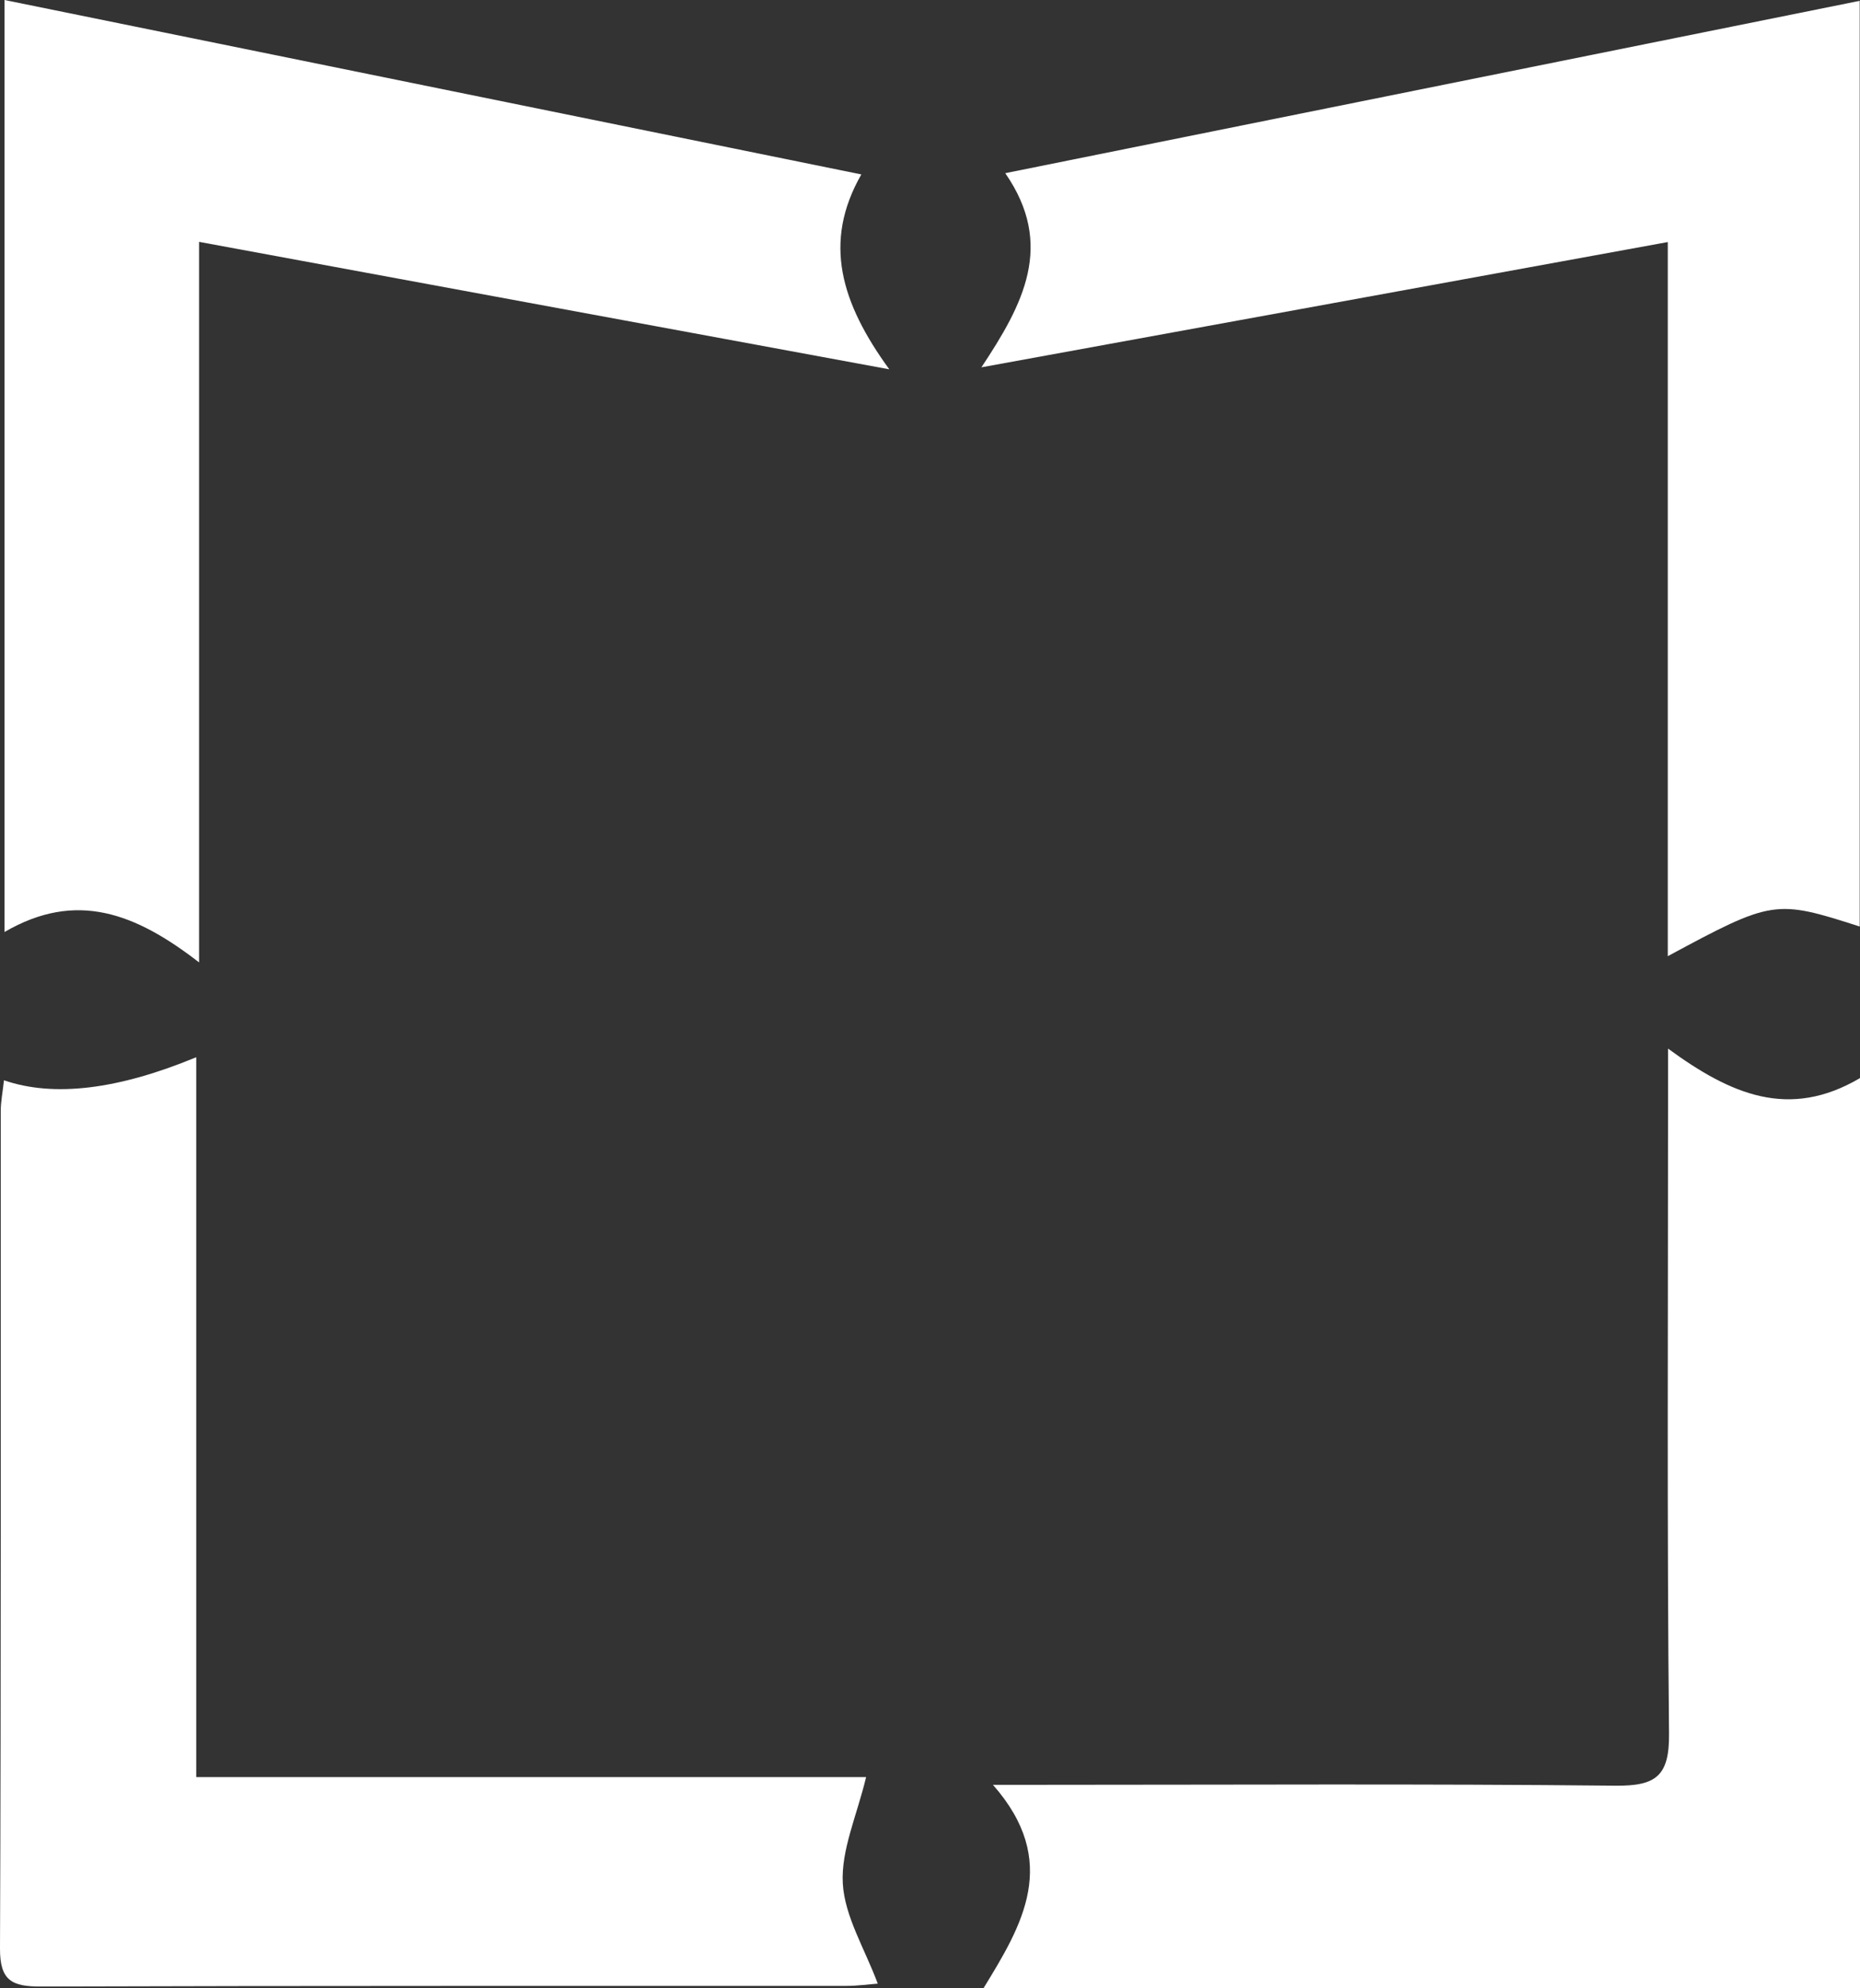
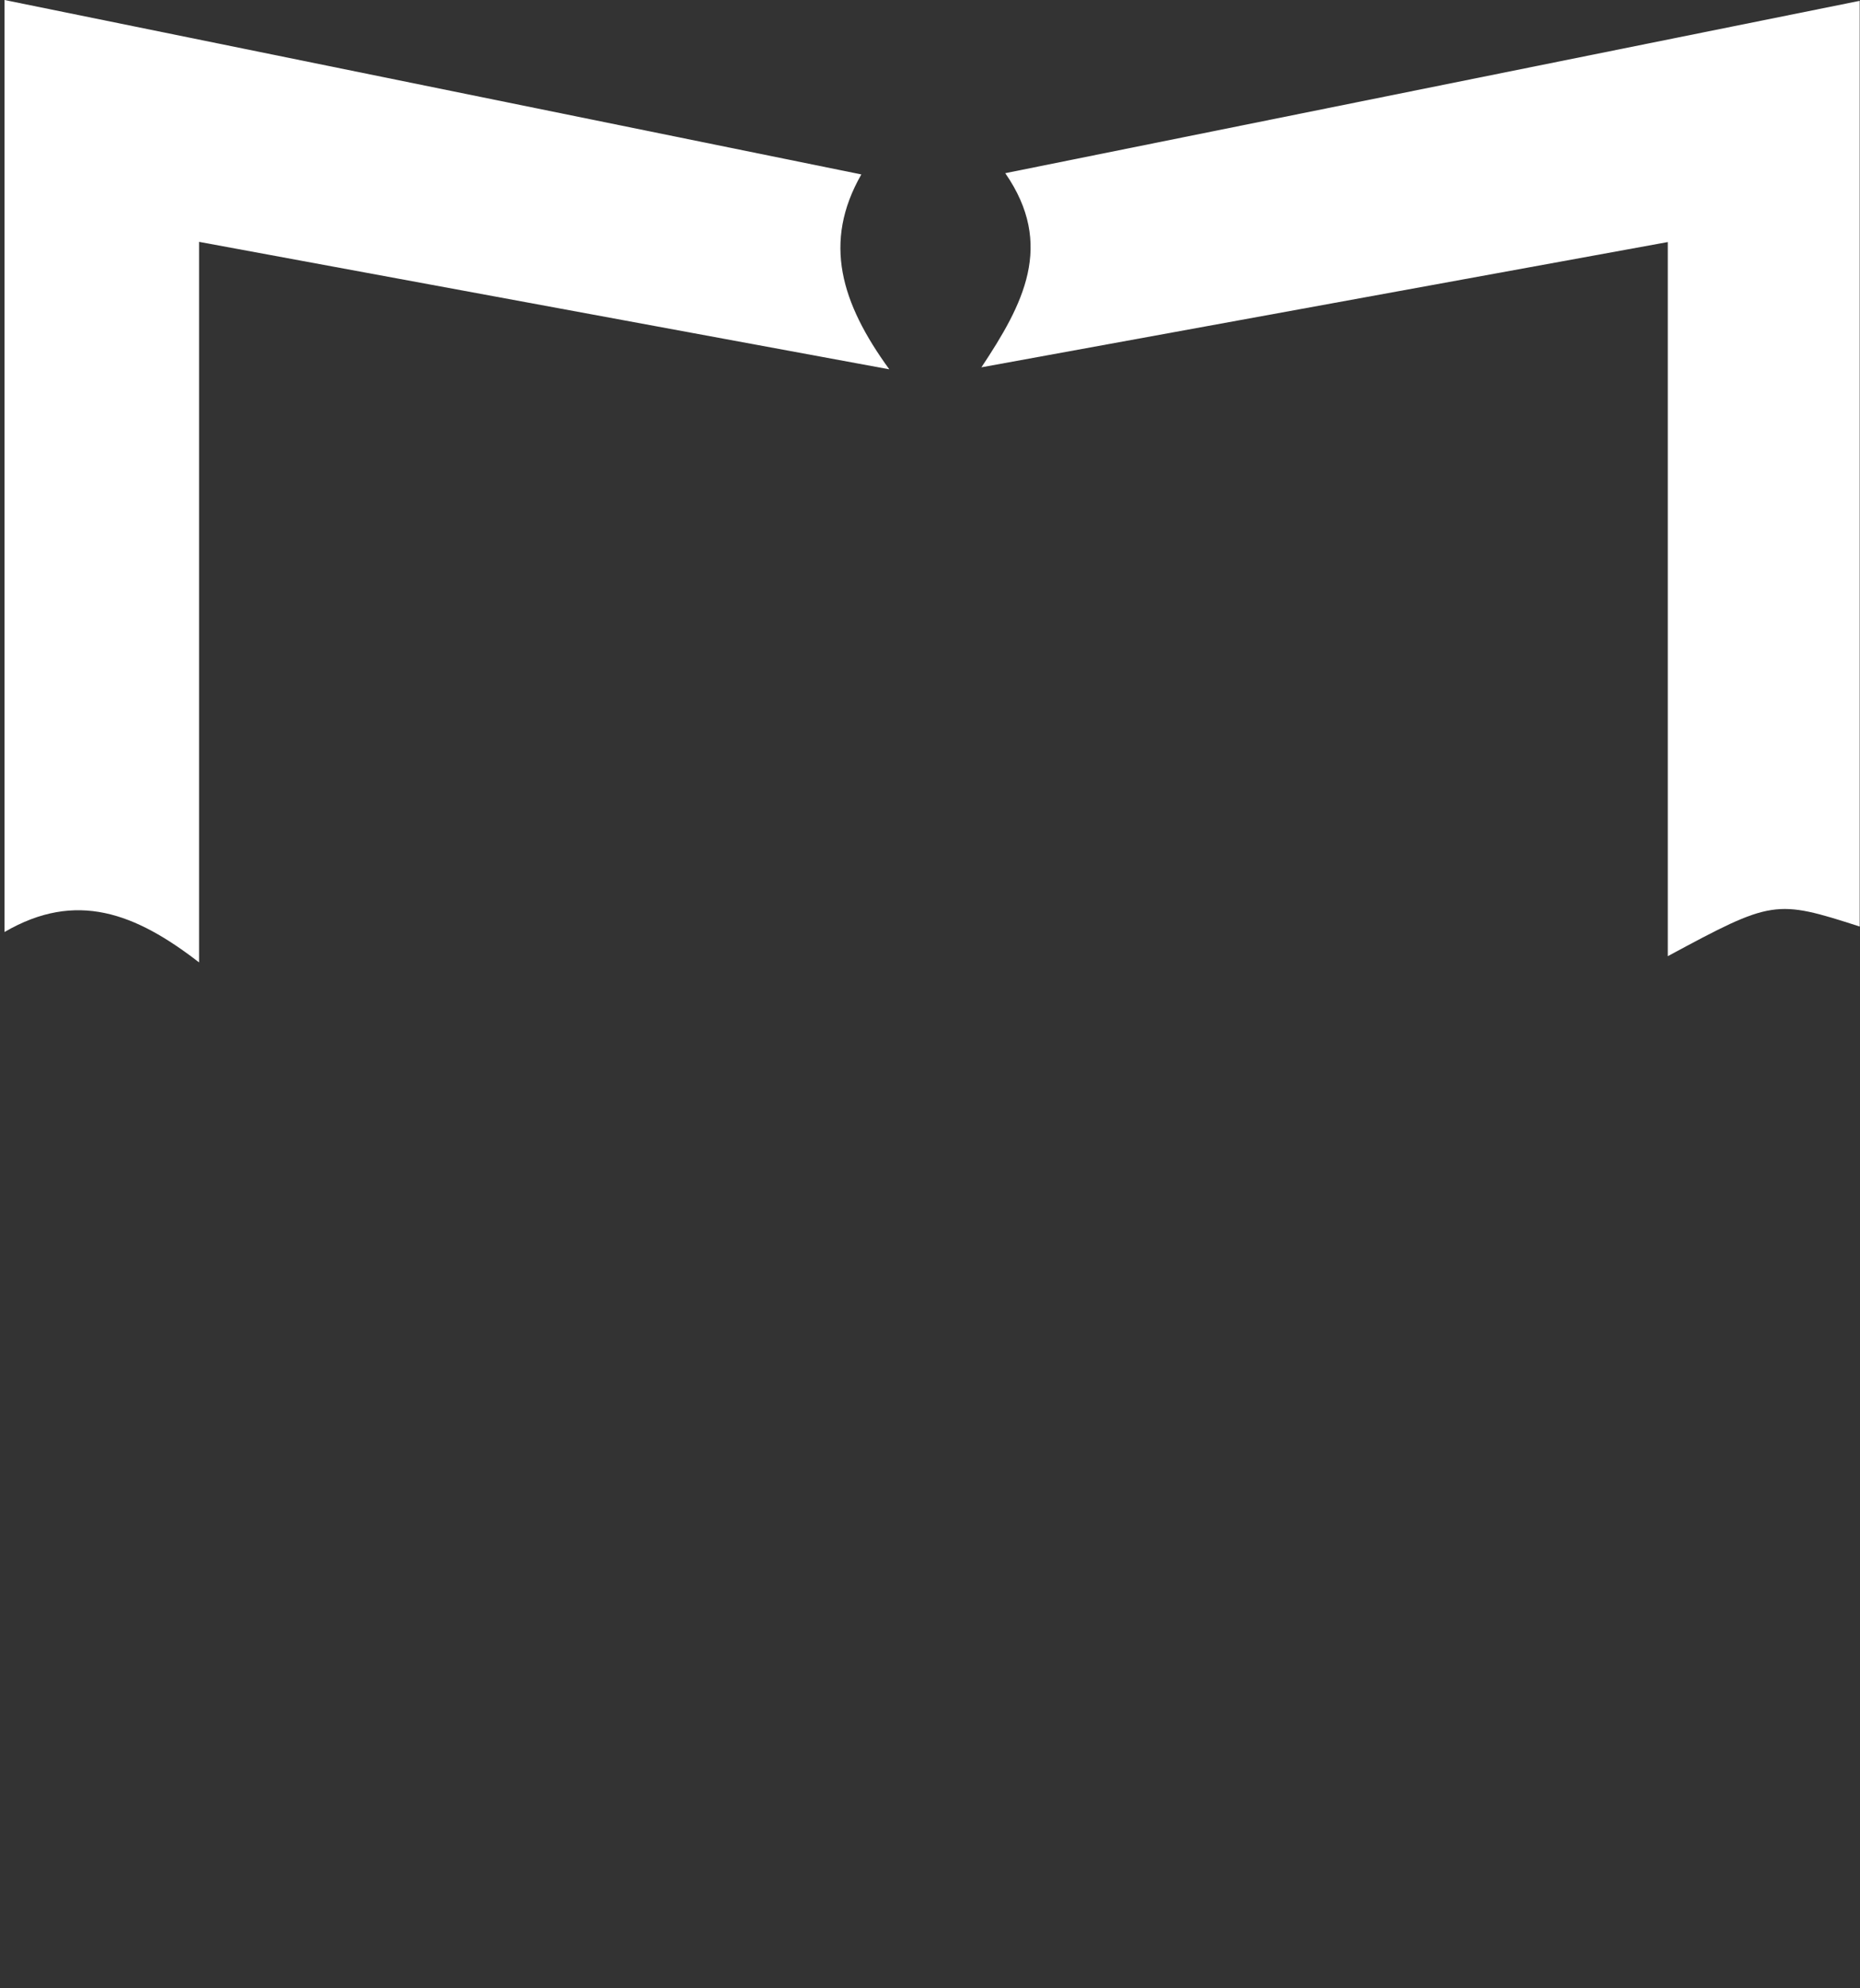
<svg xmlns="http://www.w3.org/2000/svg" id="Layer_1" data-name="Layer 1" width="448.6" height="479.52" viewBox="0 0 448.6 479.52">
  <rect x="0" y="0" width="448.6" height="479.52" fill="#333333" stroke="none" />
-   <path d="M402.3,252.9c15.1,11.06,29.17,17.2,46.3,7.11v219.51h-211.4c9.35-15.24,18.58-30.54,2.28-49.06,5.32,0,8.68,0,12.05,0,46.03,0,92.07-.27,138.1.21,9.8.1,13.02-2.35,12.91-12.58-.51-50.61-.23-101.23-.24-151.85,0-3.59,0-7.18,0-13.34Z" style="fill: #fff; stroke-width: 0px;" />
-   <path d="M.97,260.55q18,6.18,46.36-5.57v173.62h161.56c-2.23,9.32-6.08,17.62-5.62,25.67.46,7.97,5.28,15.68,8.43,24.14-2.12.16-4.88.55-7.64.55-64.73.03-129.47-.06-194.2.15-6.94.02-9.89-1.39-9.86-9.15.27-67.34.15-134.68.18-202.02,0-2.21.45-4.41.78-7.41Z" style="fill: #fff; stroke-width: 0px;" />
  <path d="M1.09,0c69.45,14.14,137.38,27.97,206.65,42.07-9.39,16.4-4.85,31.06,6.74,47-56.58-10.45-110.63-20.43-166.47-30.74v173.78c-15.32-11.86-29.61-17.42-46.92-7.33V0Z" style="fill: #fff; stroke-width: 0px;" />
  <path d="M402.24,230.62V58.38c-55.43,10.12-109.57,20-165.54,30.21,10.06-15.17,17.75-29.49,5.75-46.82C311.6,27.82,379.47,14.13,448.53.2v223.26c-20.35-6.55-21.06-6.45-46.29,7.15Z" style="fill: #fff; stroke-width: 0px;" />
</svg>